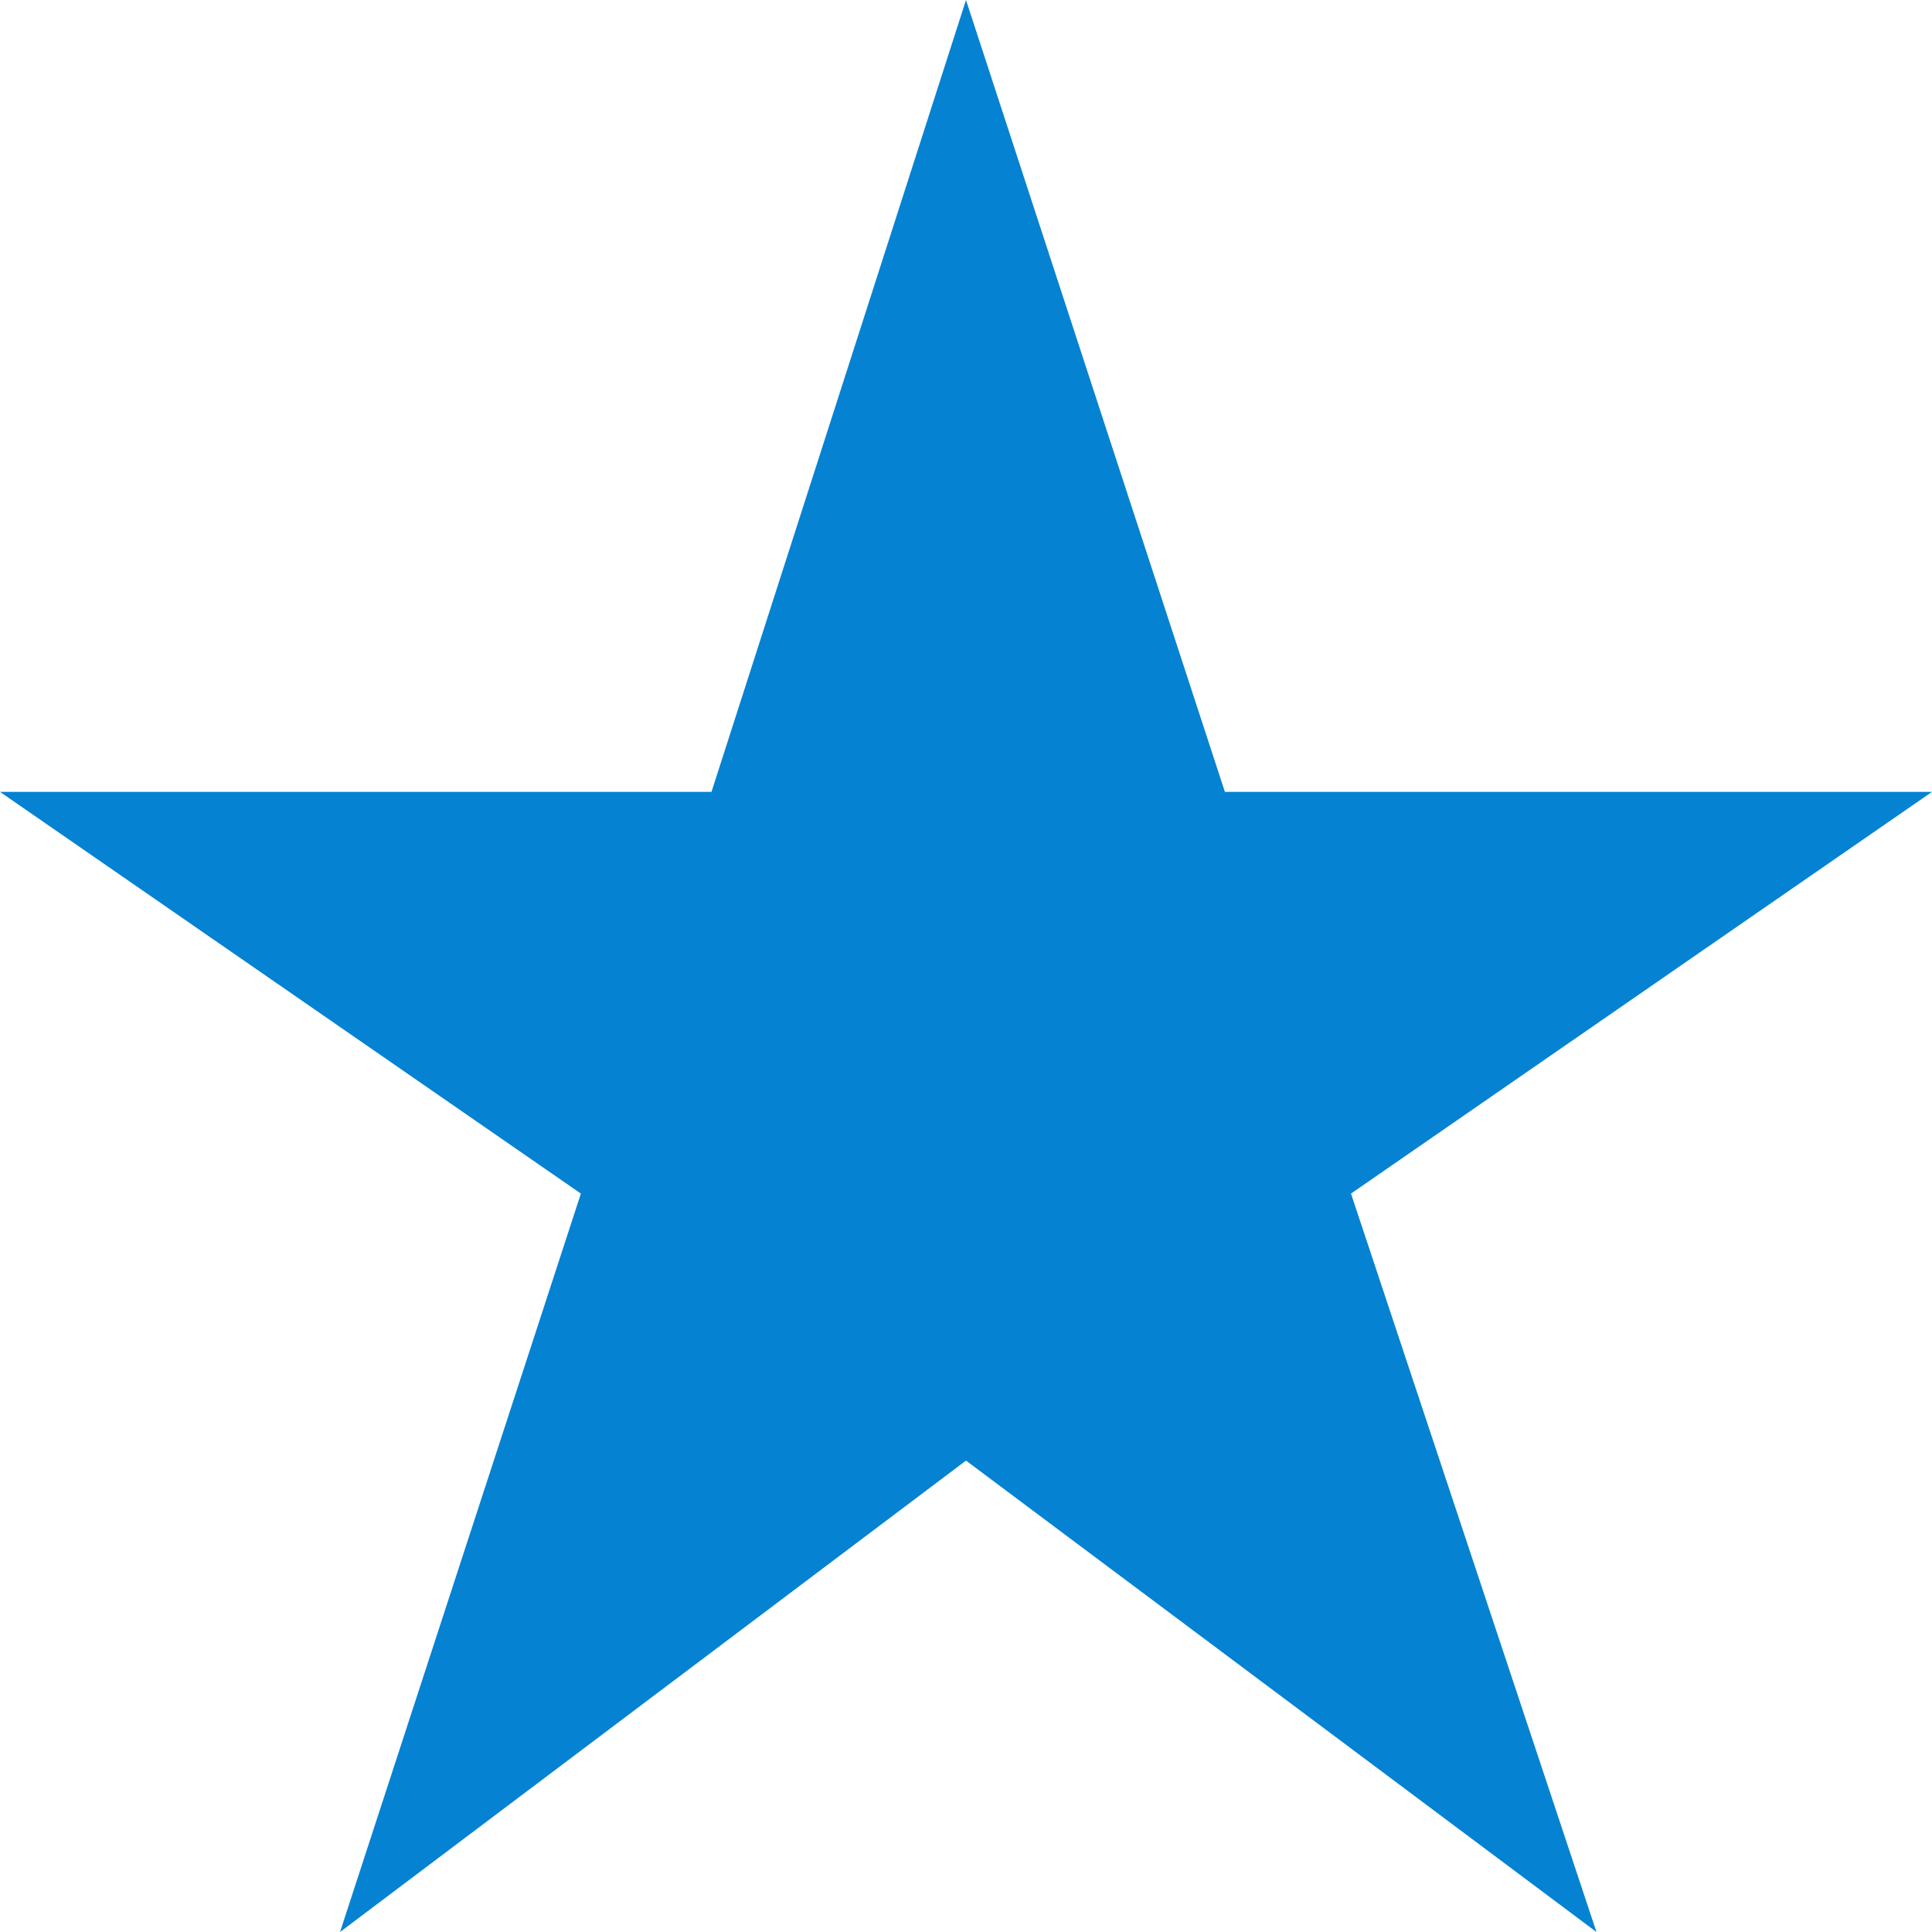
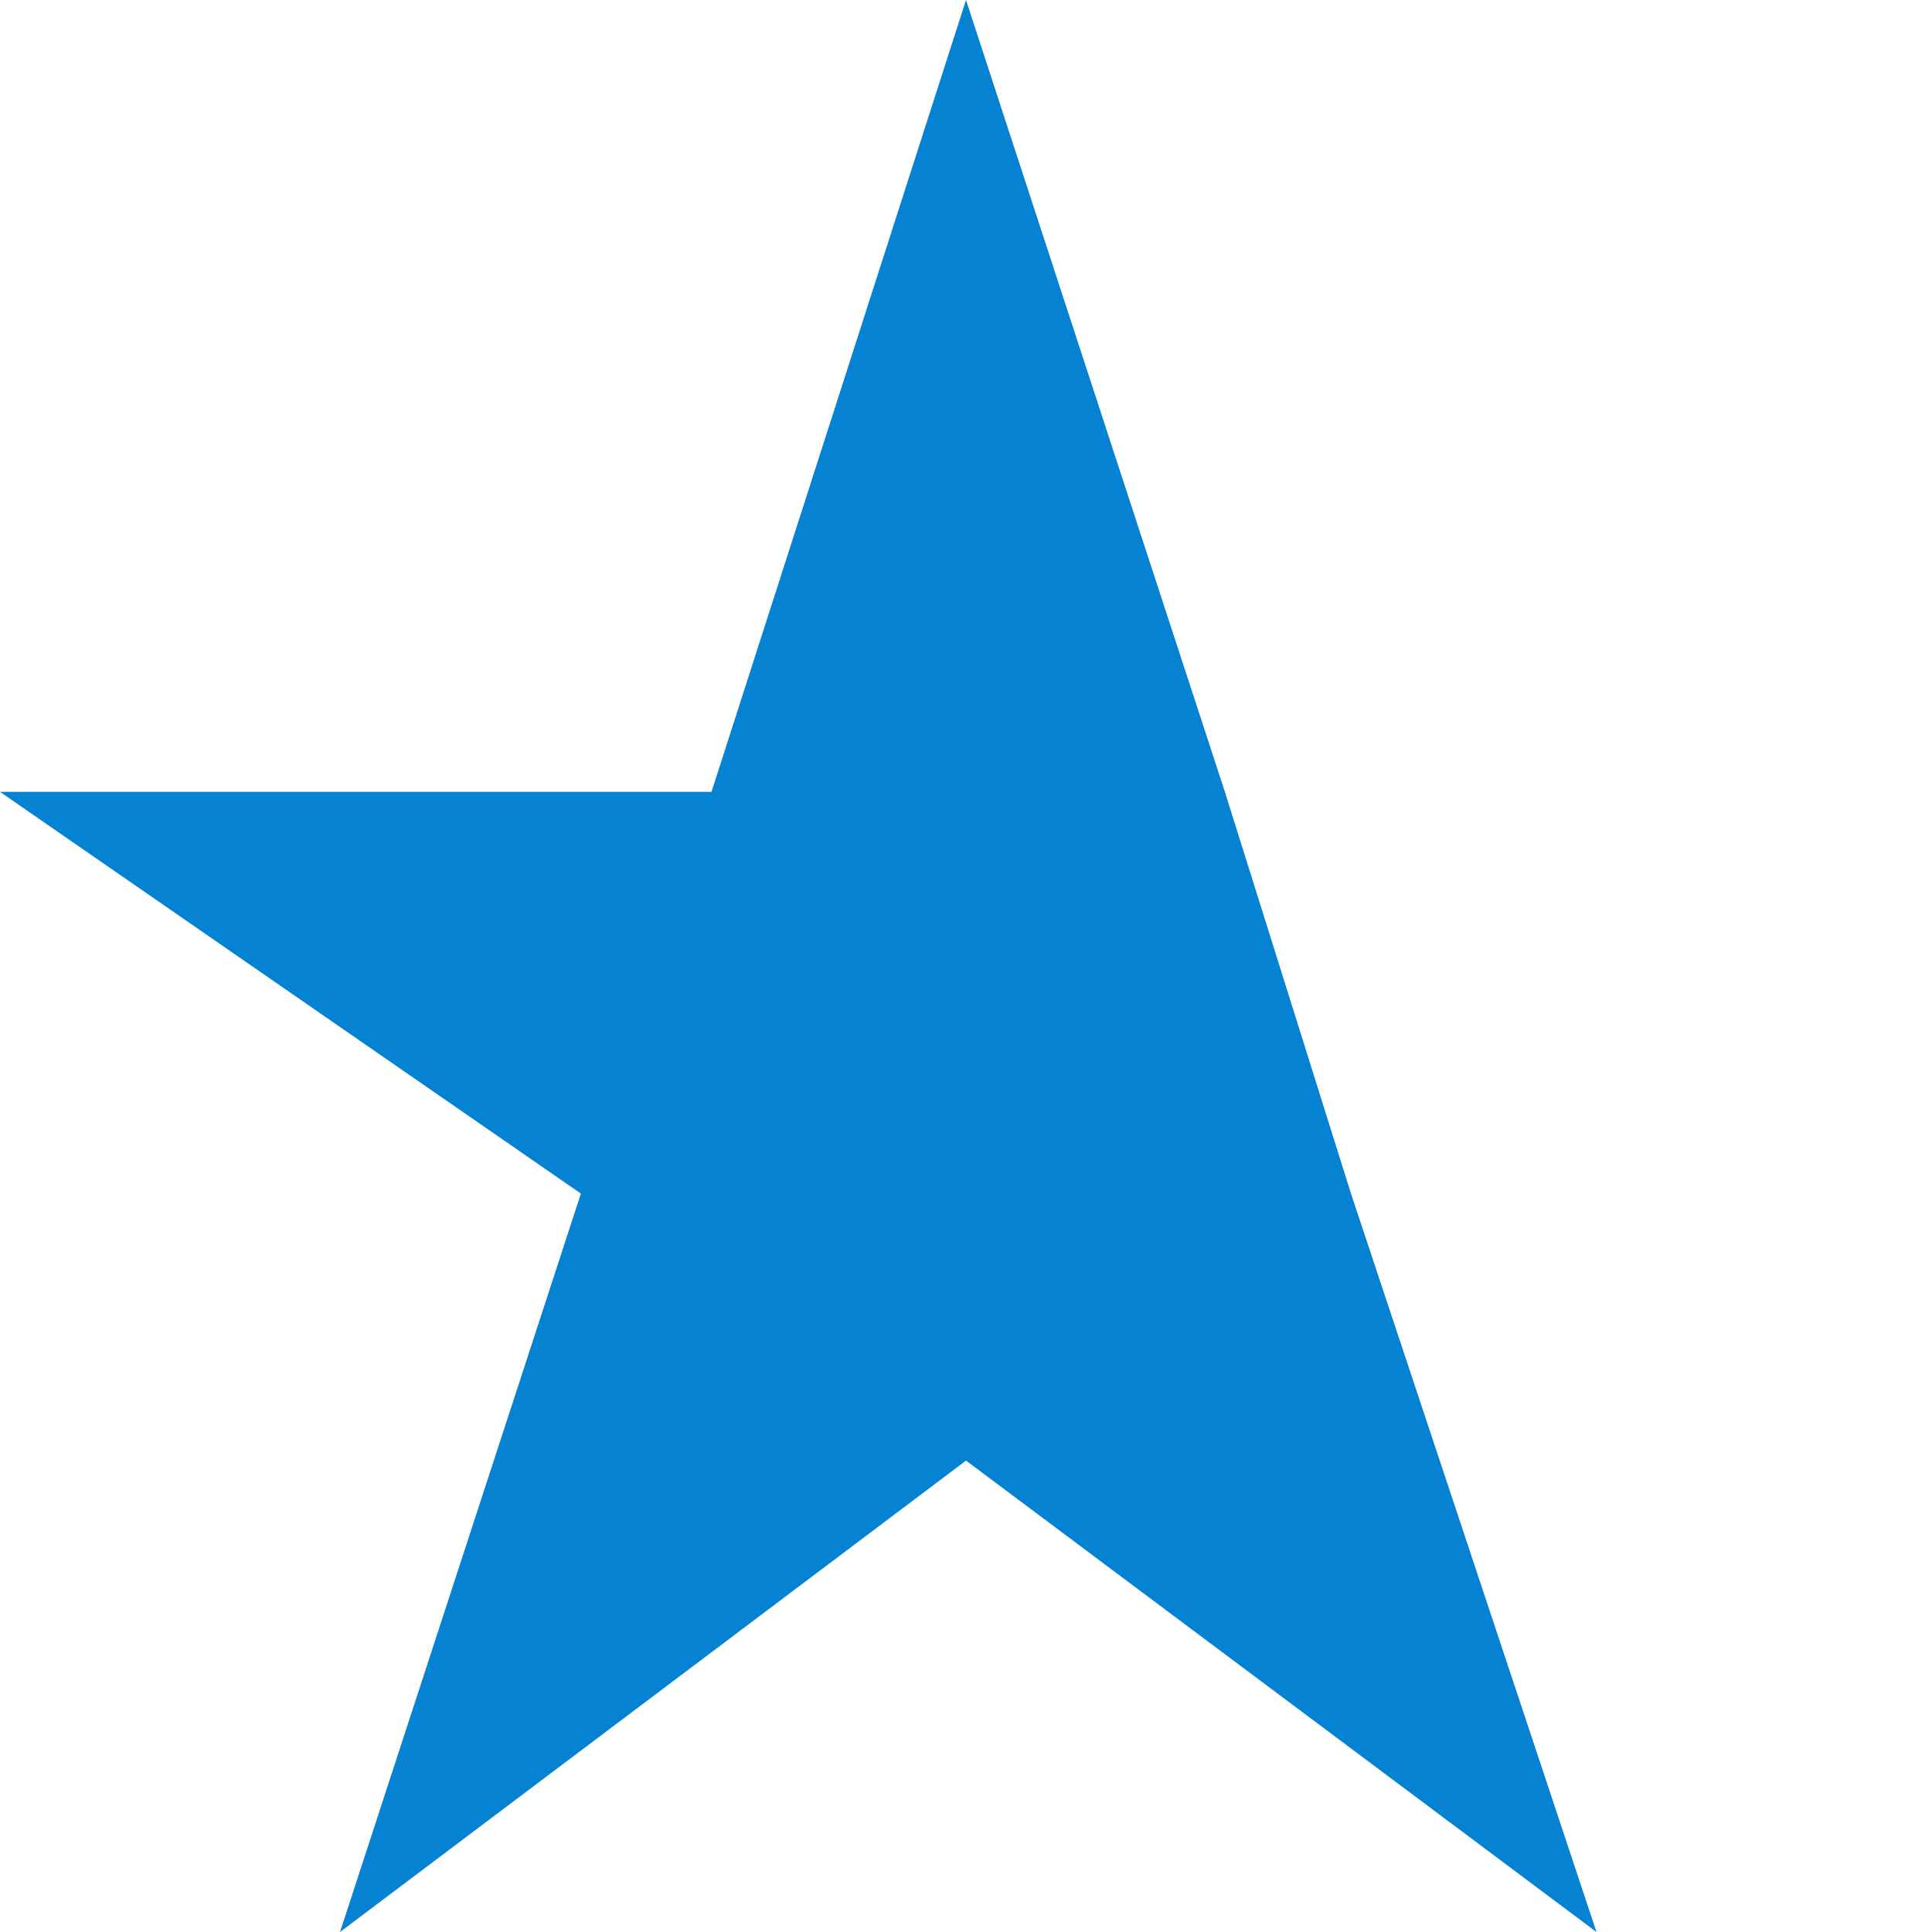
<svg xmlns="http://www.w3.org/2000/svg" width="15" height="15" viewBox="0 0 15 15" fill="none">
-   <path d="M2.64 15L4.51 9.267L0 6.148H5.524L7.5 0L9.51 6.148H15L10.489 9.267L12.395 15L7.5 11.34L2.64 15Z" fill="#0582D2" />
+   <path d="M2.64 15L4.51 9.267L0 6.148H5.524L7.5 0L9.51 6.148L10.489 9.267L12.395 15L7.5 11.34L2.64 15Z" fill="#0582D2" />
</svg>